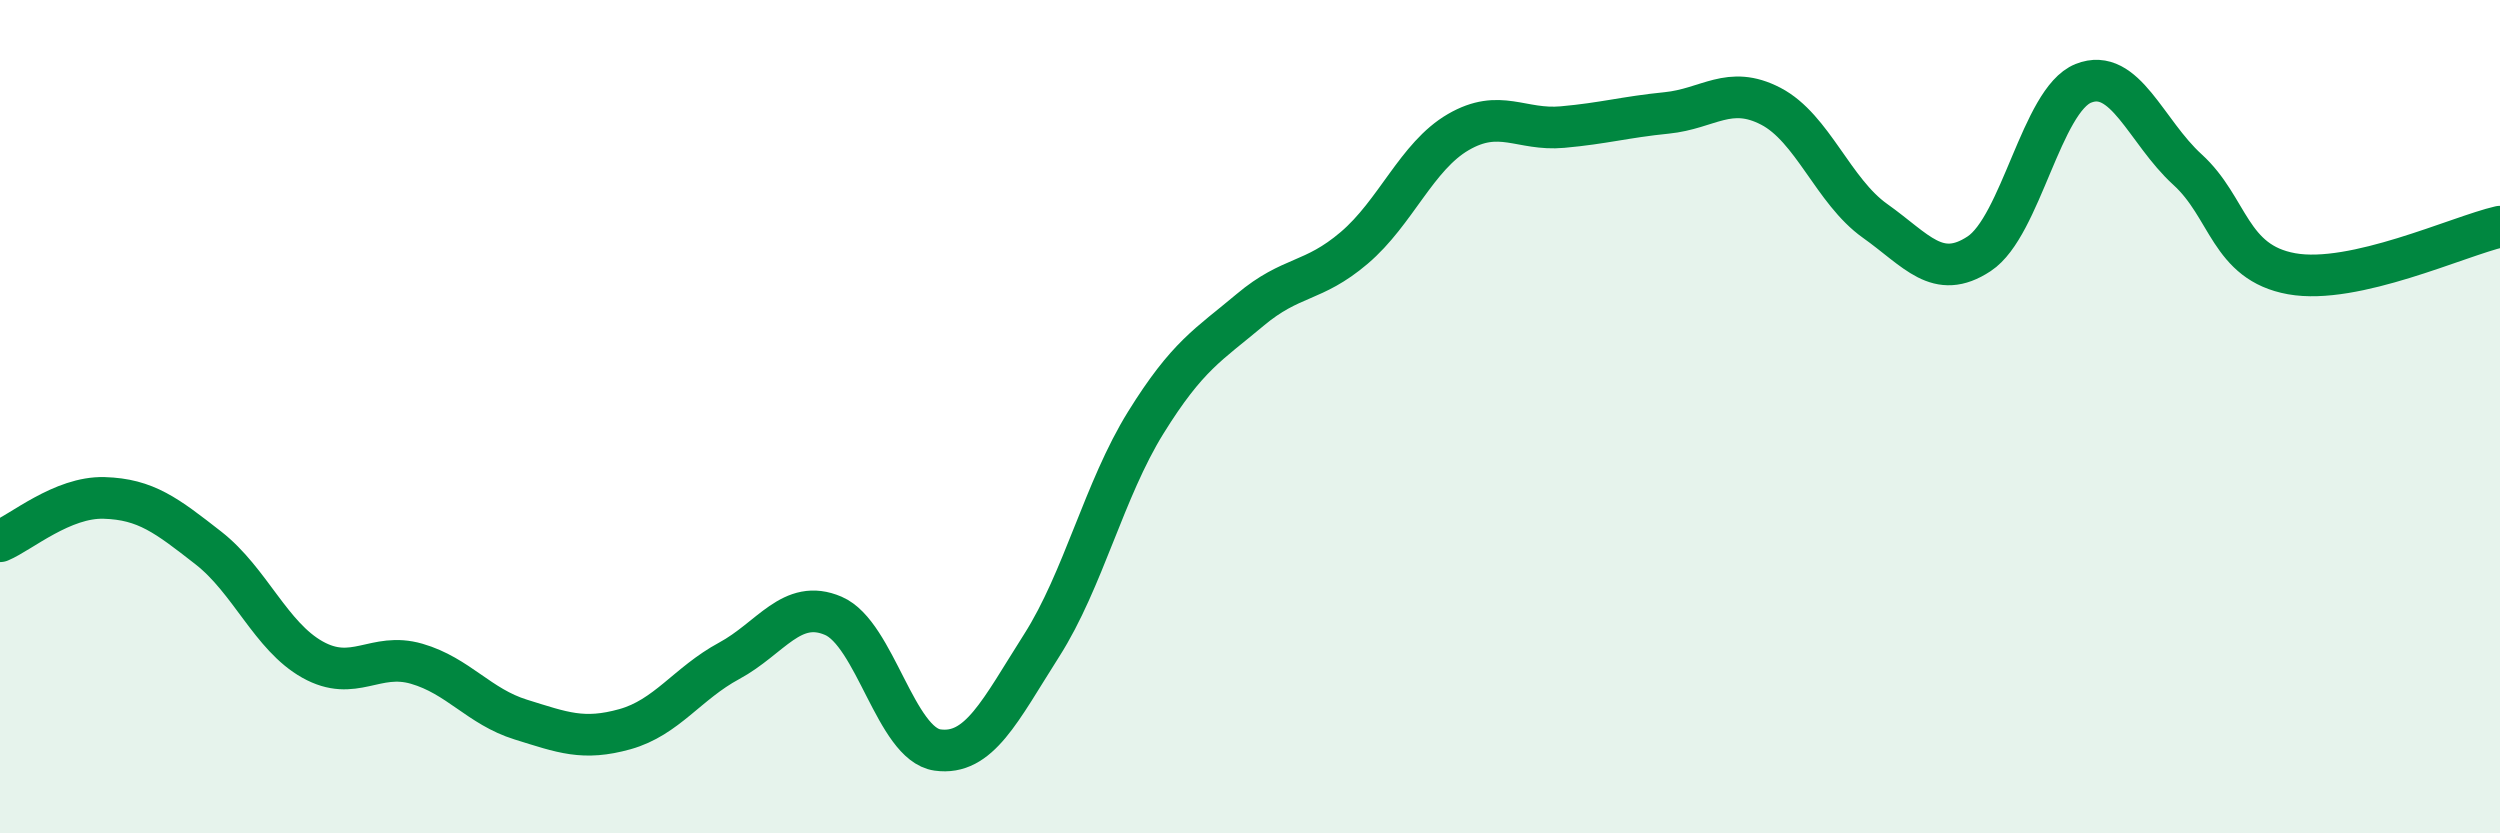
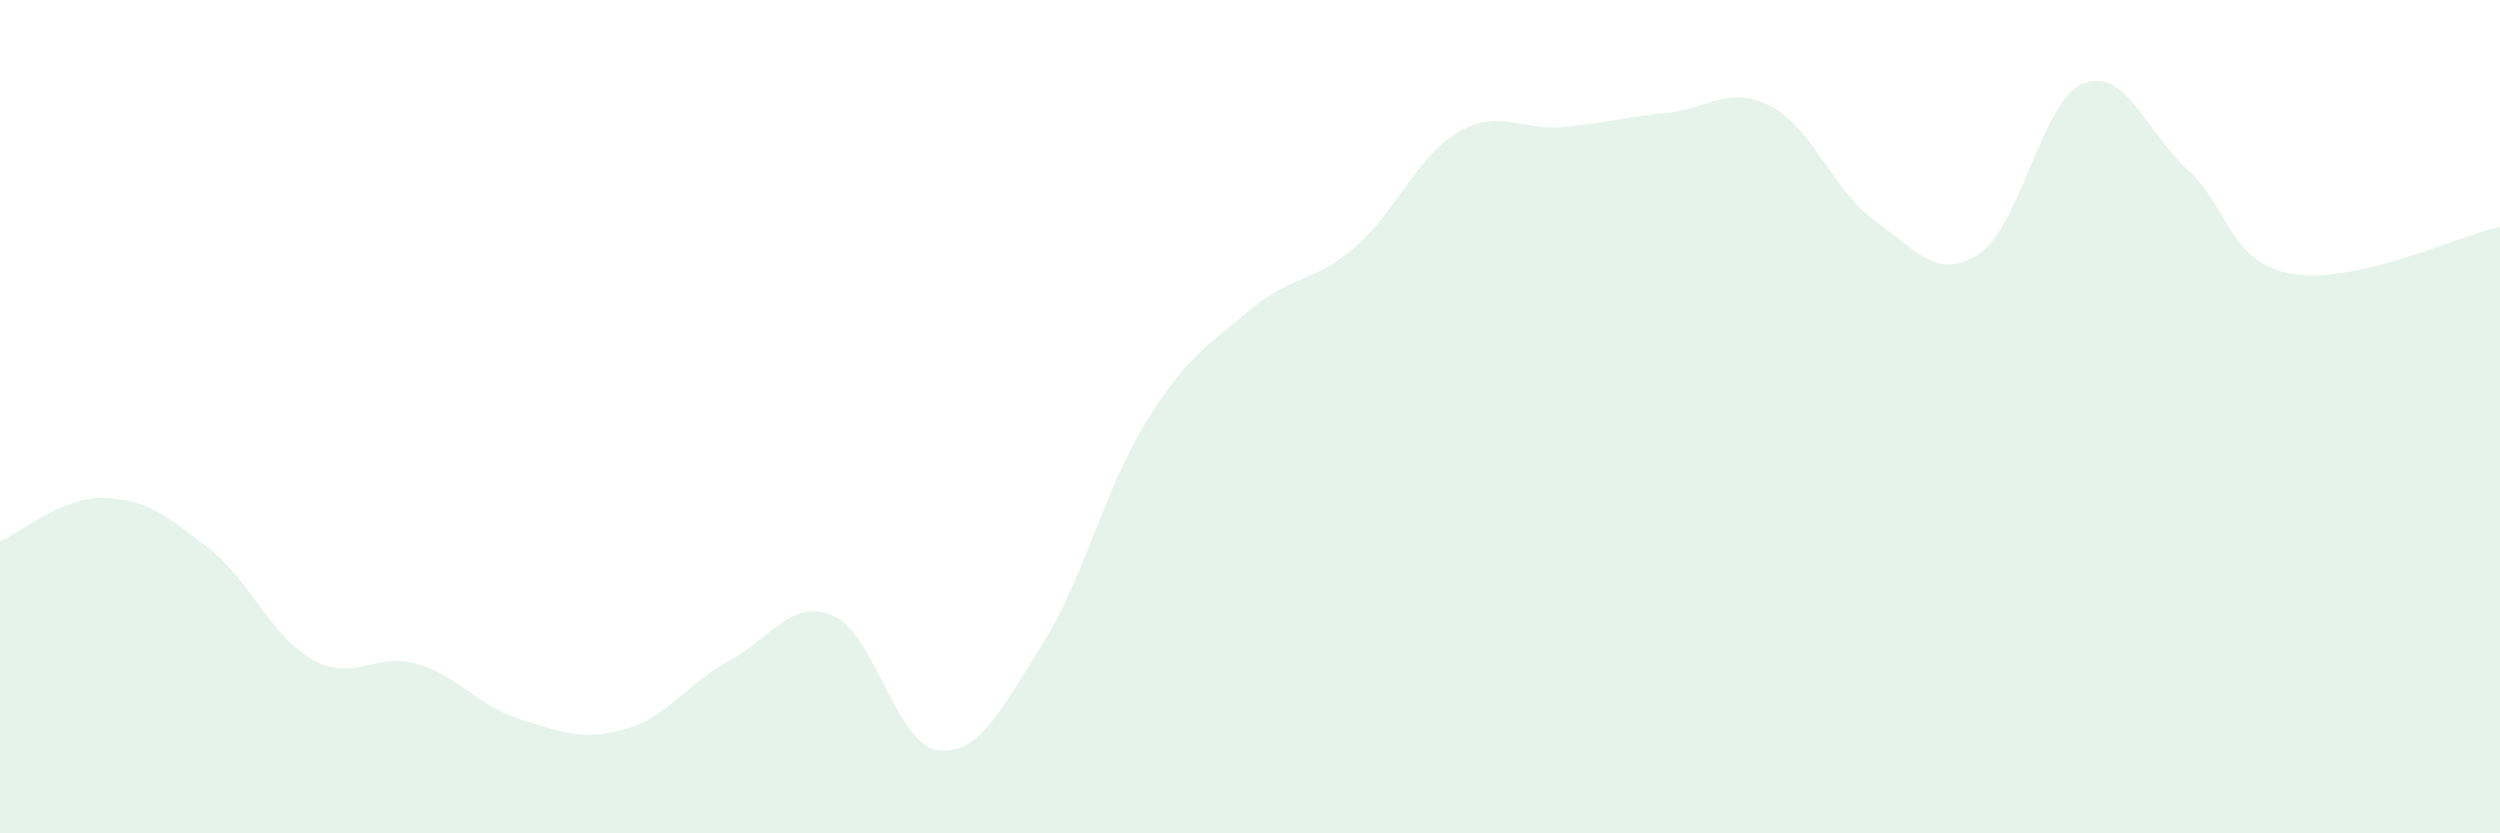
<svg xmlns="http://www.w3.org/2000/svg" width="60" height="20" viewBox="0 0 60 20">
  <path d="M 0,12.99 C 0.5,12.78 1.5,11.92 2.5,11.95 C 3.5,11.98 4,12.37 5,13.15 C 6,13.93 6.5,15.27 7.5,15.83 C 8.5,16.39 9,15.64 10,15.93 C 11,16.22 11.5,16.96 12.5,17.27 C 13.5,17.58 14,17.78 15,17.5 C 16,17.22 16.5,16.4 17.5,15.86 C 18.5,15.32 19,14.35 20,14.78 C 21,15.21 21.5,17.86 22.5,18 C 23.5,18.14 24,17.06 25,15.49 C 26,13.92 26.5,11.75 27.5,10.14 C 28.5,8.53 29,8.28 30,7.44 C 31,6.6 31.5,6.8 32.5,5.95 C 33.5,5.1 34,3.75 35,3.17 C 36,2.59 36.5,3.14 37.5,3.05 C 38.5,2.96 39,2.81 40,2.71 C 41,2.61 41.5,2.03 42.5,2.55 C 43.5,3.07 44,4.59 45,5.3 C 46,6.01 46.5,6.75 47.5,6.09 C 48.5,5.43 49,2.4 50,2 C 51,1.6 51.5,3.16 52.5,4.07 C 53.5,4.98 53.5,6.3 55,6.57 C 56.5,6.84 59,5.67 60,5.44L60 20L0 20Z" fill="#008740" opacity="0.1" stroke-linecap="round" stroke-linejoin="round" />
-   <path d="M 0,12.99 C 0.5,12.78 1.5,11.92 2.5,11.95 C 3.5,11.98 4,12.37 5,13.15 C 6,13.93 6.5,15.27 7.5,15.83 C 8.5,16.39 9,15.64 10,15.93 C 11,16.22 11.5,16.96 12.5,17.27 C 13.5,17.58 14,17.78 15,17.5 C 16,17.22 16.5,16.4 17.5,15.86 C 18.5,15.32 19,14.35 20,14.78 C 21,15.21 21.5,17.86 22.5,18 C 23.5,18.14 24,17.06 25,15.49 C 26,13.92 26.5,11.75 27.5,10.14 C 28.5,8.53 29,8.28 30,7.44 C 31,6.6 31.5,6.8 32.5,5.95 C 33.5,5.1 34,3.75 35,3.17 C 36,2.59 36.5,3.14 37.5,3.05 C 38.5,2.96 39,2.81 40,2.71 C 41,2.61 41.5,2.03 42.5,2.55 C 43.5,3.07 44,4.59 45,5.3 C 46,6.01 46.5,6.75 47.5,6.09 C 48.5,5.43 49,2.4 50,2 C 51,1.6 51.5,3.16 52.5,4.07 C 53.5,4.98 53.5,6.3 55,6.57 C 56.5,6.84 59,5.67 60,5.44" stroke="#008740" stroke-width="1" fill="none" stroke-linecap="round" stroke-linejoin="round" />
</svg>